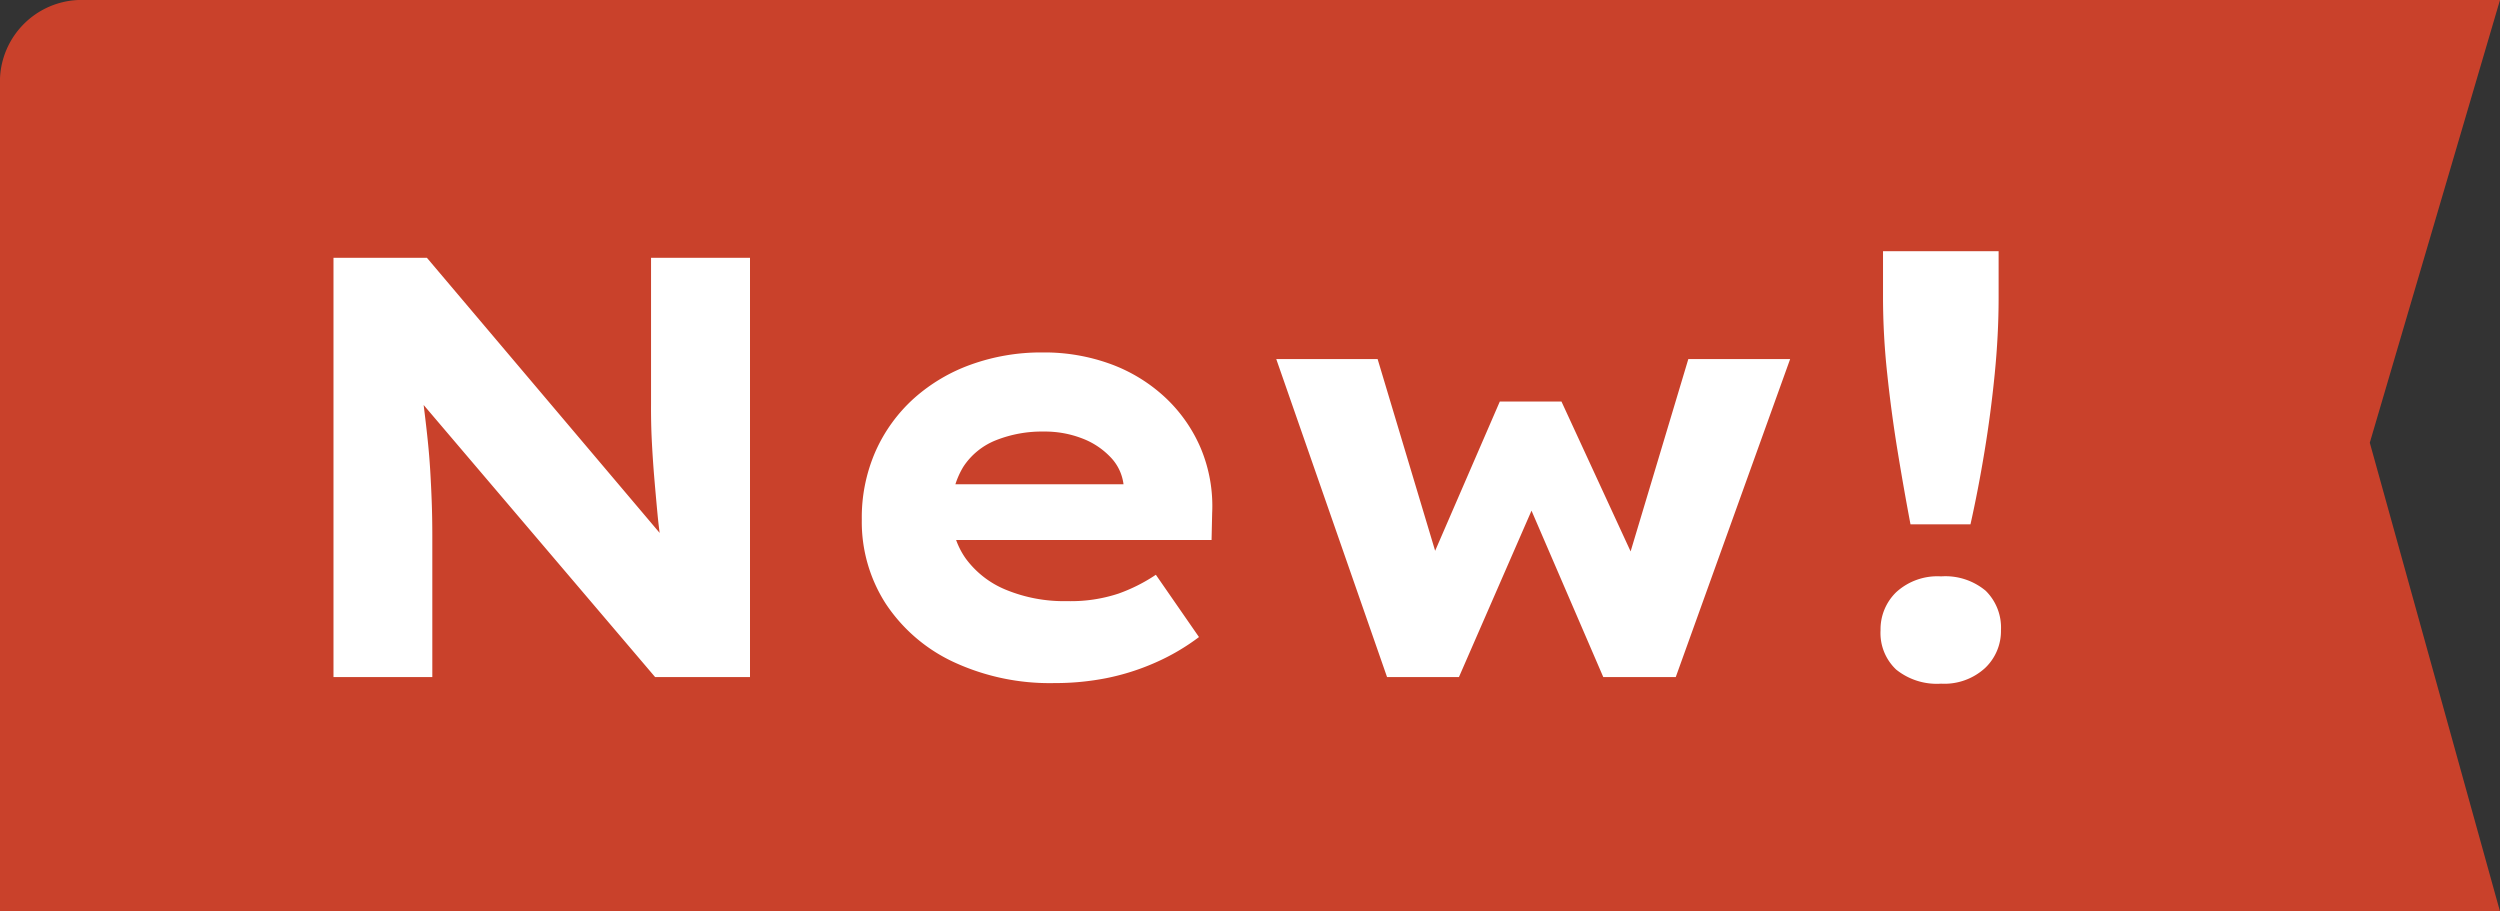
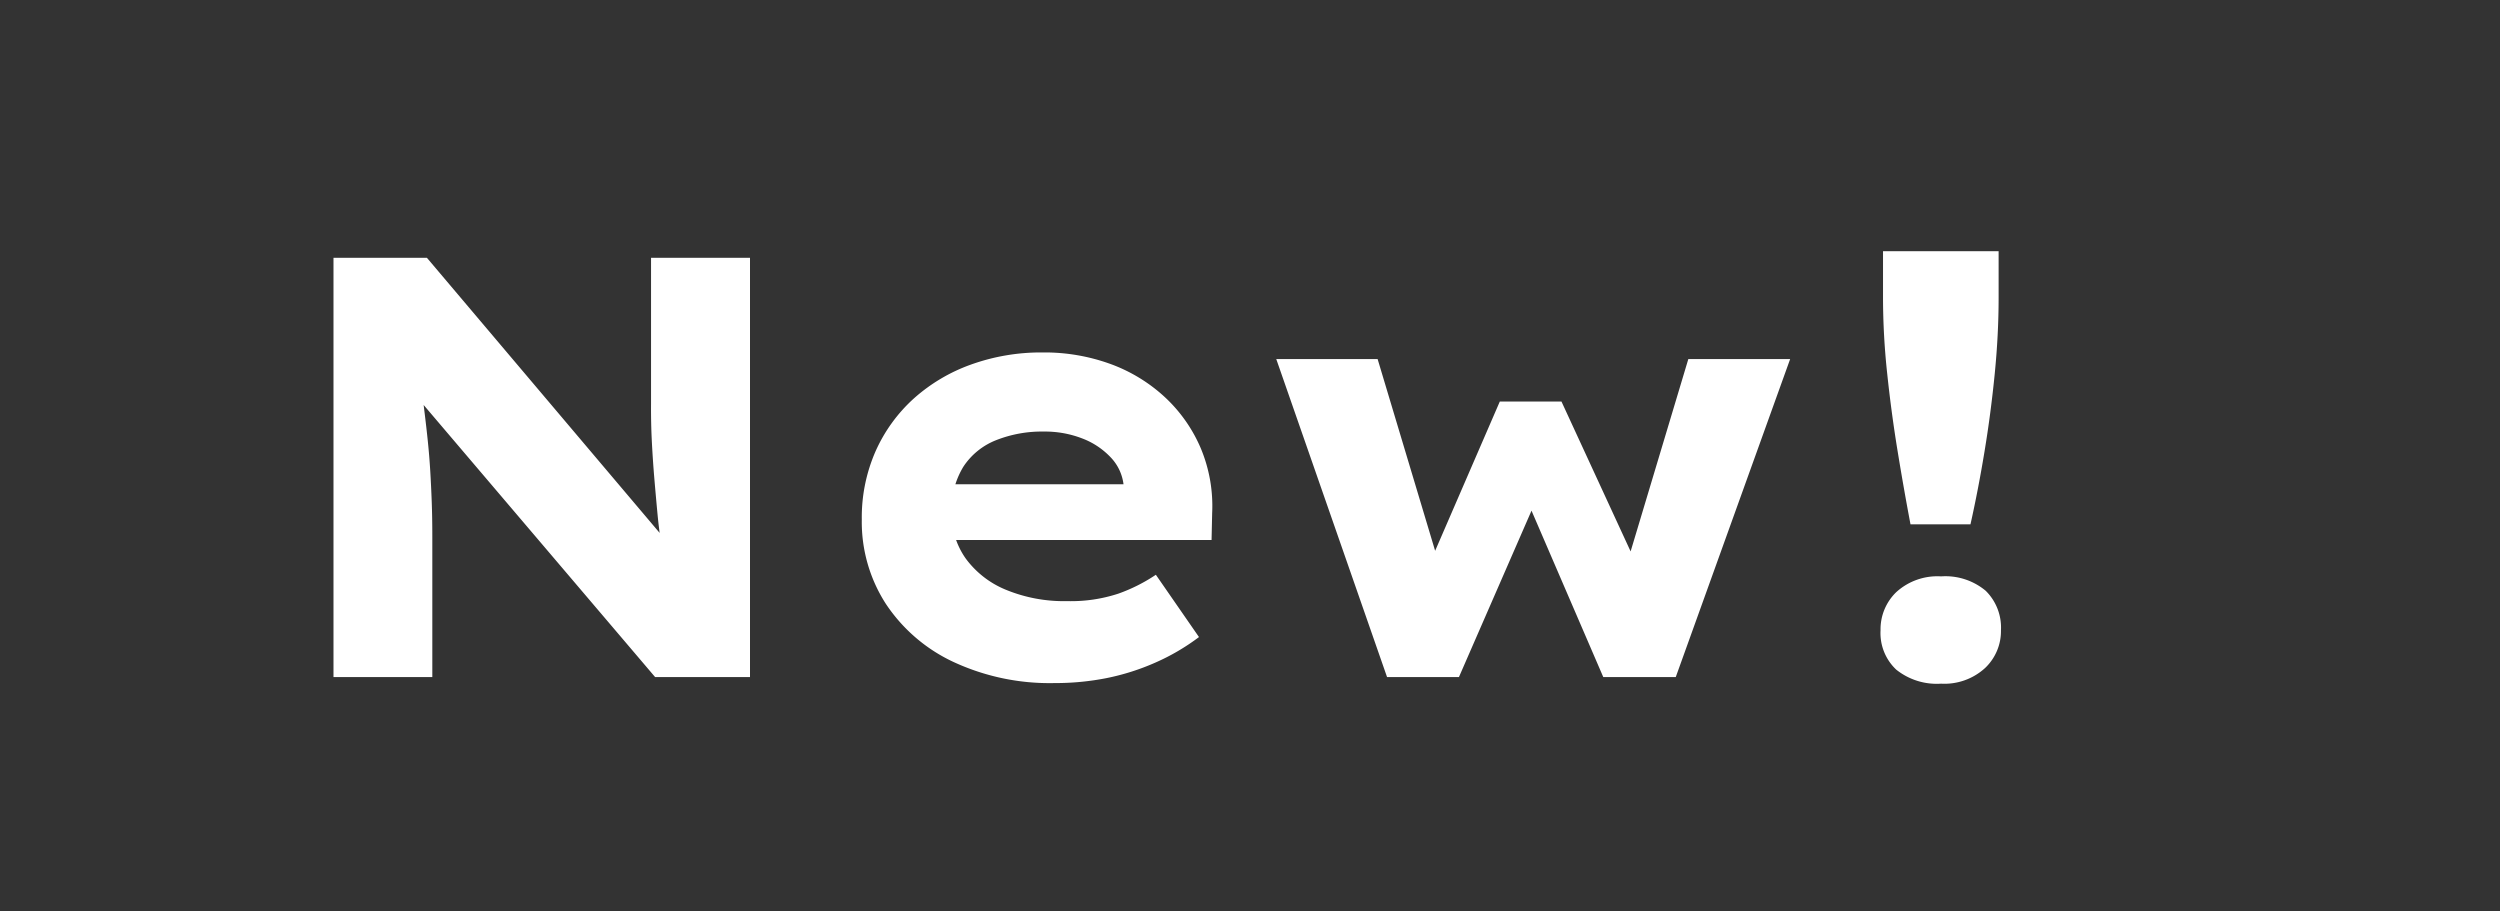
<svg xmlns="http://www.w3.org/2000/svg" width="96" height="35" viewBox="0 0 96 35">
  <rect x="0" y="0" width="96" height="35" fill="#333333" stroke="none" />
  <defs>
    <style>.a{fill:#c9412b;}.b{fill:#fff;}</style>
  </defs>
  <g transform="translate(0 0)">
-     <path class="a" d="M3,0H96L91,17l5,18H0S0,4.428,0,3A3.145,3.145,0,0,1,3,0Z" />
    <path class="b" d="M2.806,0V-16.1H6.394L16.123-4.6l-.667-.115q-.138-.805-.207-1.541t-.127-1.426q-.057-.69-.092-1.38T15-10.511q0-.759,0-1.61V-16.1h3.8V0H15.157L5.06-11.868l1.081.161q.069.8.15,1.449t.138,1.207q.058.563.092,1.127t.057,1.184q.023.621.023,1.357V0ZM30.5.23a8.767,8.767,0,0,1-3.9-.817,6.316,6.316,0,0,1-2.587-2.231,5.8,5.8,0,0,1-.92-3.232,6.308,6.308,0,0,1,.529-2.622A6.04,6.04,0,0,1,25.093-10.7,6.647,6.647,0,0,1,27.3-12.006a7.95,7.95,0,0,1,2.737-.46,7.412,7.412,0,0,1,2.622.449,6.2,6.2,0,0,1,2.082,1.277A5.744,5.744,0,0,1,36.11-8.786,5.737,5.737,0,0,1,36.547-6.3l-.023,1.035H25.507l-.529-2.139h8.556l-.391.46v-.46a1.818,1.818,0,0,0-.494-1.035,2.932,2.932,0,0,0-1.092-.725,3.96,3.96,0,0,0-1.472-.264,4.773,4.773,0,0,0-1.84.333A2.672,2.672,0,0,0,26.99-8.073a3.148,3.148,0,0,0-.448,1.748,2.974,2.974,0,0,0,.541,1.771,3.608,3.608,0,0,0,1.541,1.2,5.855,5.855,0,0,0,2.357.437,5.821,5.821,0,0,0,1.966-.288,6.475,6.475,0,0,0,1.438-.724l1.656,2.392a8.351,8.351,0,0,1-1.667.977,9,9,0,0,1-1.886.6A10.12,10.12,0,0,1,30.5.23ZM43.263,0,39.008-12.213H42.9l2.415,8.05-.483-.046,2.76-6.371h2.369L52.9-4.209l-.483.046,2.415-8.05h3.91L54.349,0H51.566L48.392-7.36l.851-.023L46.023,0Zm20.1-5.865q-.253-1.334-.494-2.806t-.4-2.978a27.393,27.393,0,0,1-.161-2.91v-1.794h4.439v1.794q0,1.4-.149,2.91t-.391,2.978q-.242,1.472-.541,2.806ZM64.538.253a2.488,2.488,0,0,1-1.725-.541,1.927,1.927,0,0,1-.6-1.507,1.981,1.981,0,0,1,.609-1.472,2.343,2.343,0,0,1,1.714-.6,2.411,2.411,0,0,1,1.714.552,1.984,1.984,0,0,1,.587,1.518,1.955,1.955,0,0,1-.61,1.449A2.31,2.31,0,0,1,64.538.253Z" transform="translate(10 26)" />
  </g>
</svg>